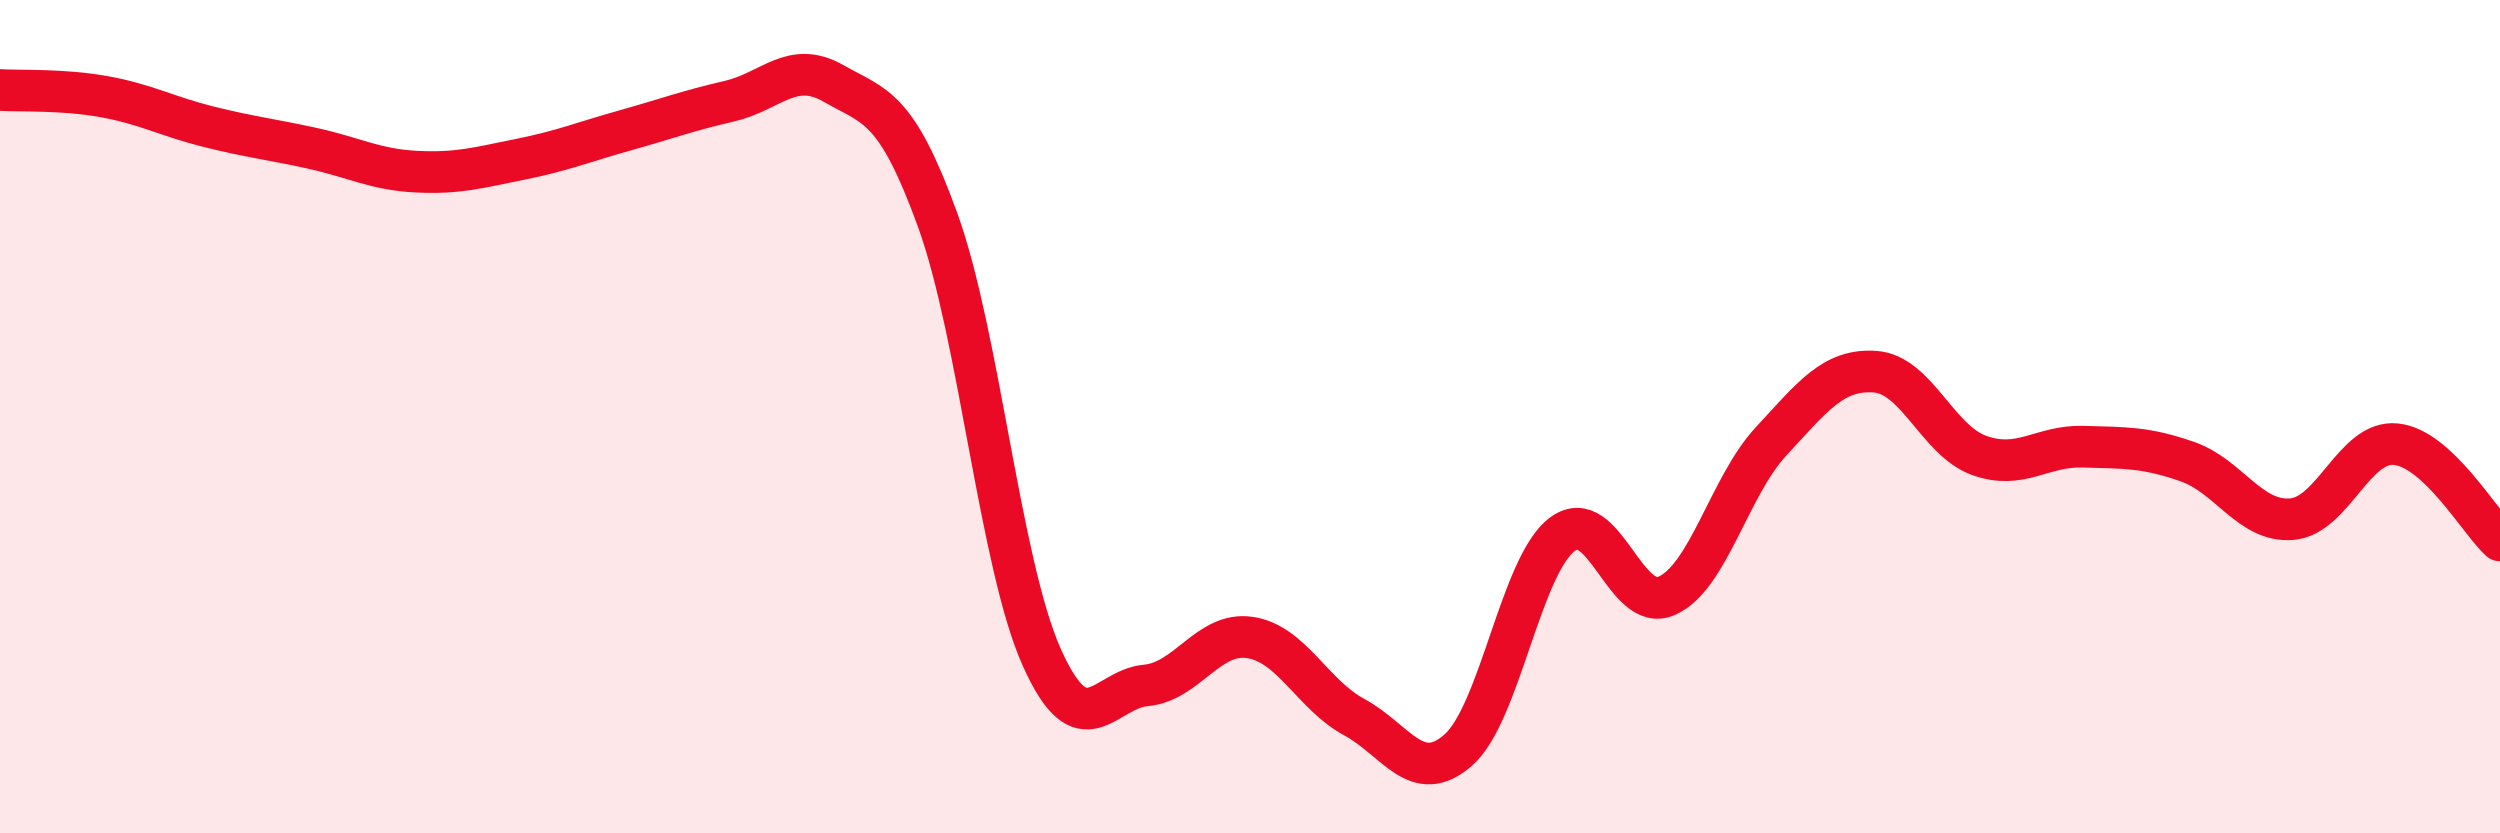
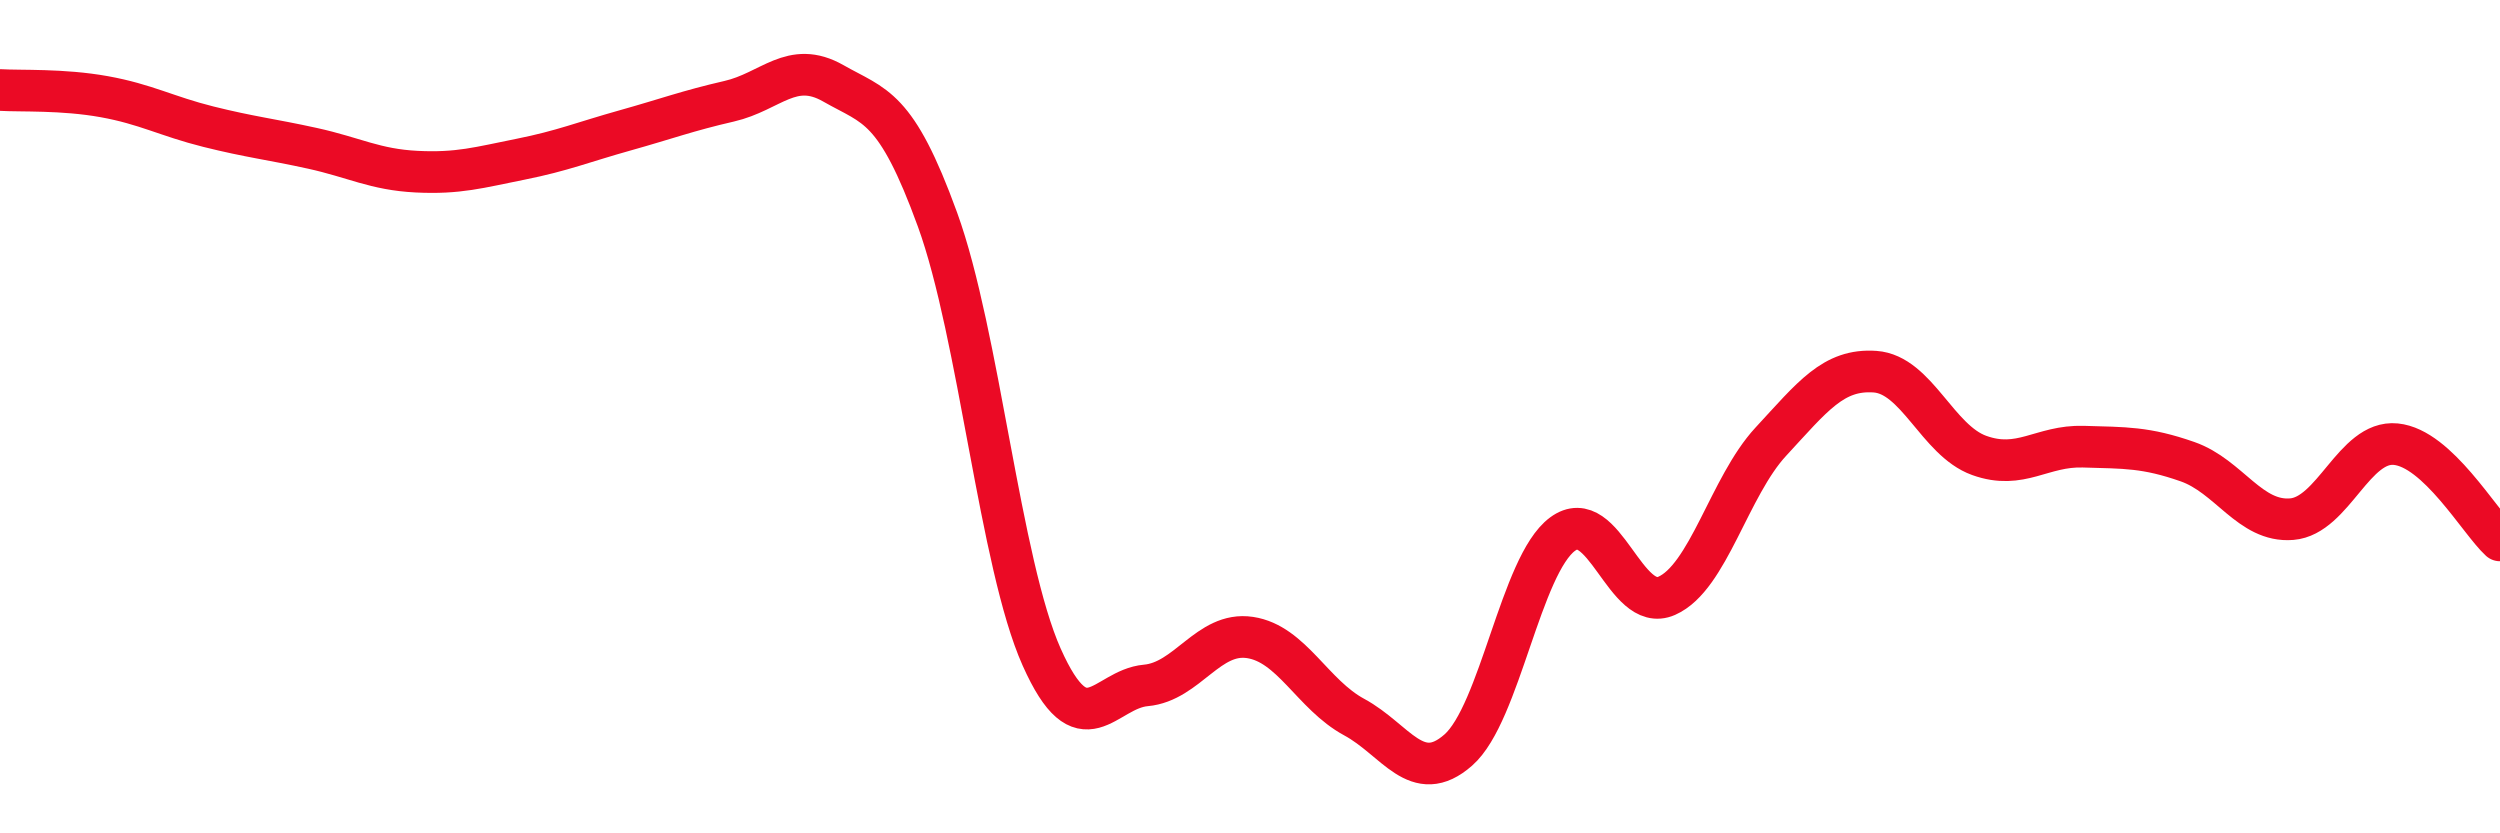
<svg xmlns="http://www.w3.org/2000/svg" width="60" height="20" viewBox="0 0 60 20">
-   <path d="M 0,2.16 C 0.5,2.19 1.5,2.14 2.5,2.32 C 3.5,2.5 4,2.79 5,3.04 C 6,3.29 6.5,3.34 7.5,3.56 C 8.5,3.78 9,4.07 10,4.12 C 11,4.17 11.5,4.02 12.5,3.82 C 13.5,3.62 14,3.41 15,3.13 C 16,2.85 16.5,2.66 17.5,2.43 C 18.5,2.2 19,1.43 20,2 C 21,2.57 21.5,2.52 22.5,5.27 C 23.5,8.02 24,13.53 25,15.77 C 26,18.01 26.5,16.54 27.5,16.45 C 28.5,16.36 29,15.15 30,15.3 C 31,15.45 31.5,16.67 32.5,17.21 C 33.5,17.75 34,18.88 35,18 C 36,17.12 36.5,13.56 37.5,12.82 C 38.5,12.08 39,14.74 40,14.3 C 41,13.86 41.5,11.68 42.5,10.6 C 43.5,9.52 44,8.85 45,8.92 C 46,8.99 46.5,10.57 47.5,10.93 C 48.5,11.29 49,10.69 50,10.72 C 51,10.75 51.5,10.73 52.5,11.08 C 53.5,11.43 54,12.54 55,12.46 C 56,12.38 56.5,10.56 57.5,10.66 C 58.5,10.76 59.5,12.51 60,12.97L60 20L0 20Z" fill="#EB0A25" opacity="0.1" stroke-linecap="round" stroke-linejoin="round" />
  <path d="M 0,2.16 C 0.5,2.19 1.5,2.14 2.5,2.32 C 3.5,2.5 4,2.79 5,3.04 C 6,3.29 6.5,3.34 7.5,3.56 C 8.5,3.78 9,4.07 10,4.12 C 11,4.17 11.5,4.02 12.5,3.82 C 13.5,3.62 14,3.41 15,3.13 C 16,2.85 16.5,2.66 17.5,2.43 C 18.5,2.2 19,1.43 20,2 C 21,2.57 21.5,2.52 22.5,5.27 C 23.5,8.02 24,13.53 25,15.77 C 26,18.01 26.5,16.54 27.5,16.45 C 28.5,16.36 29,15.15 30,15.3 C 31,15.45 31.5,16.67 32.5,17.21 C 33.5,17.75 34,18.88 35,18 C 36,17.12 36.5,13.56 37.5,12.82 C 38.5,12.08 39,14.74 40,14.3 C 41,13.86 41.5,11.68 42.5,10.6 C 43.5,9.52 44,8.85 45,8.92 C 46,8.99 46.5,10.57 47.5,10.93 C 48.5,11.29 49,10.69 50,10.72 C 51,10.75 51.5,10.73 52.5,11.08 C 53.5,11.43 54,12.54 55,12.46 C 56,12.38 56.5,10.56 57.5,10.66 C 58.5,10.76 59.5,12.51 60,12.97" stroke="#EB0A25" stroke-width="1" fill="none" stroke-linecap="round" stroke-linejoin="round" />
</svg>